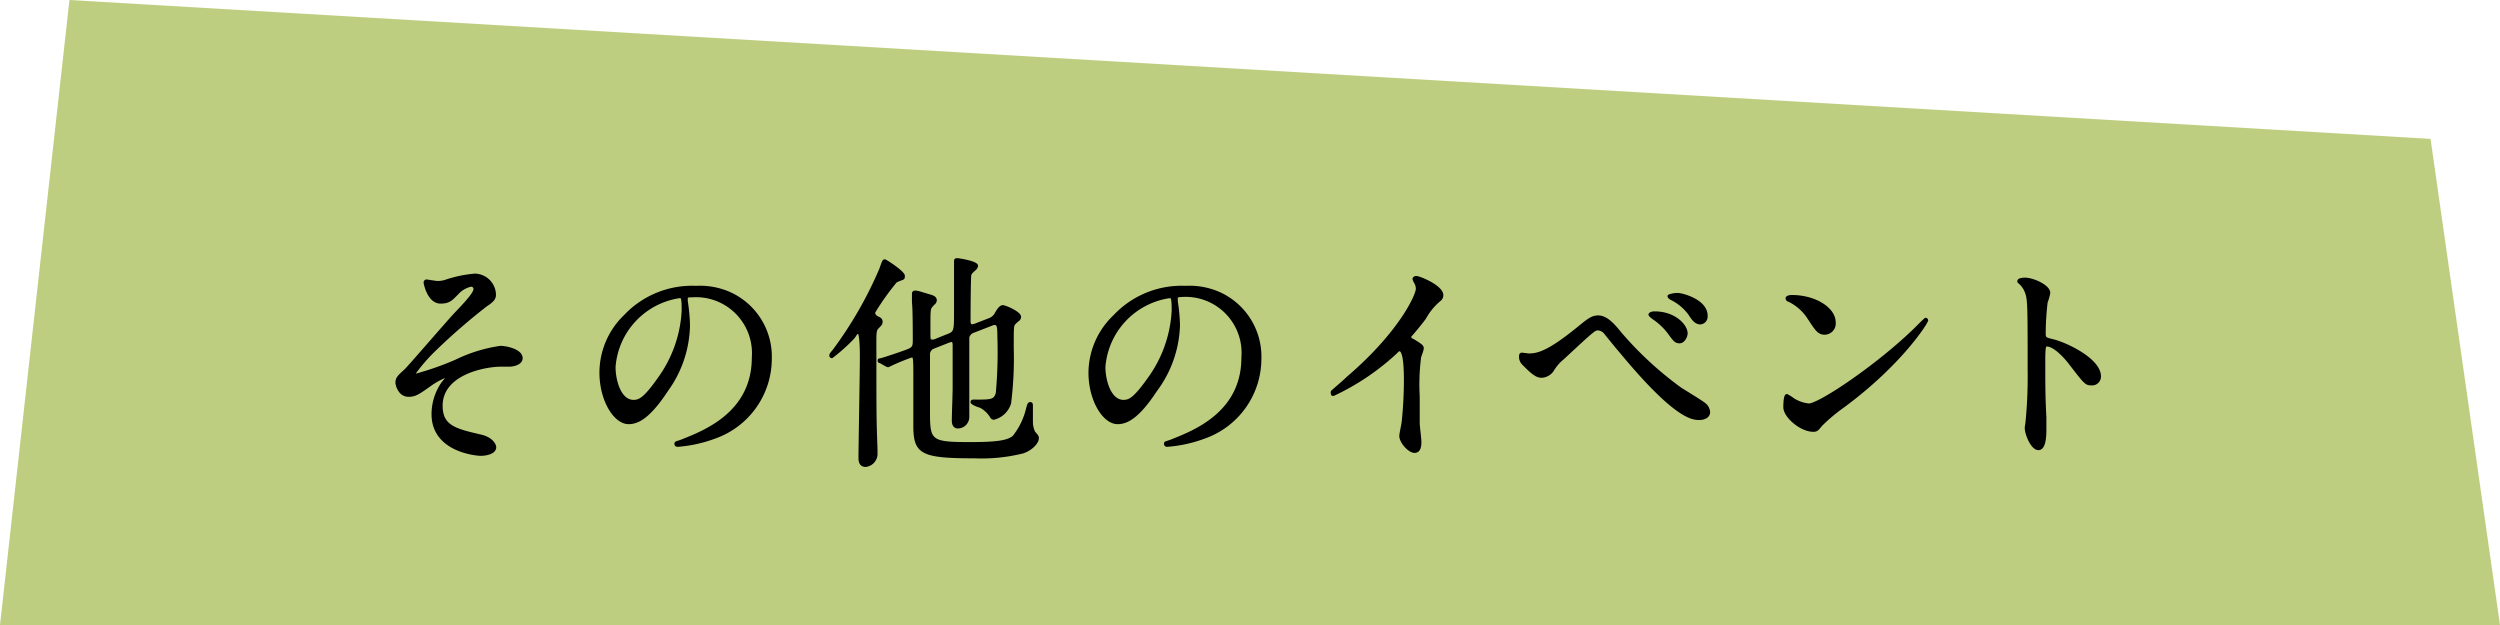
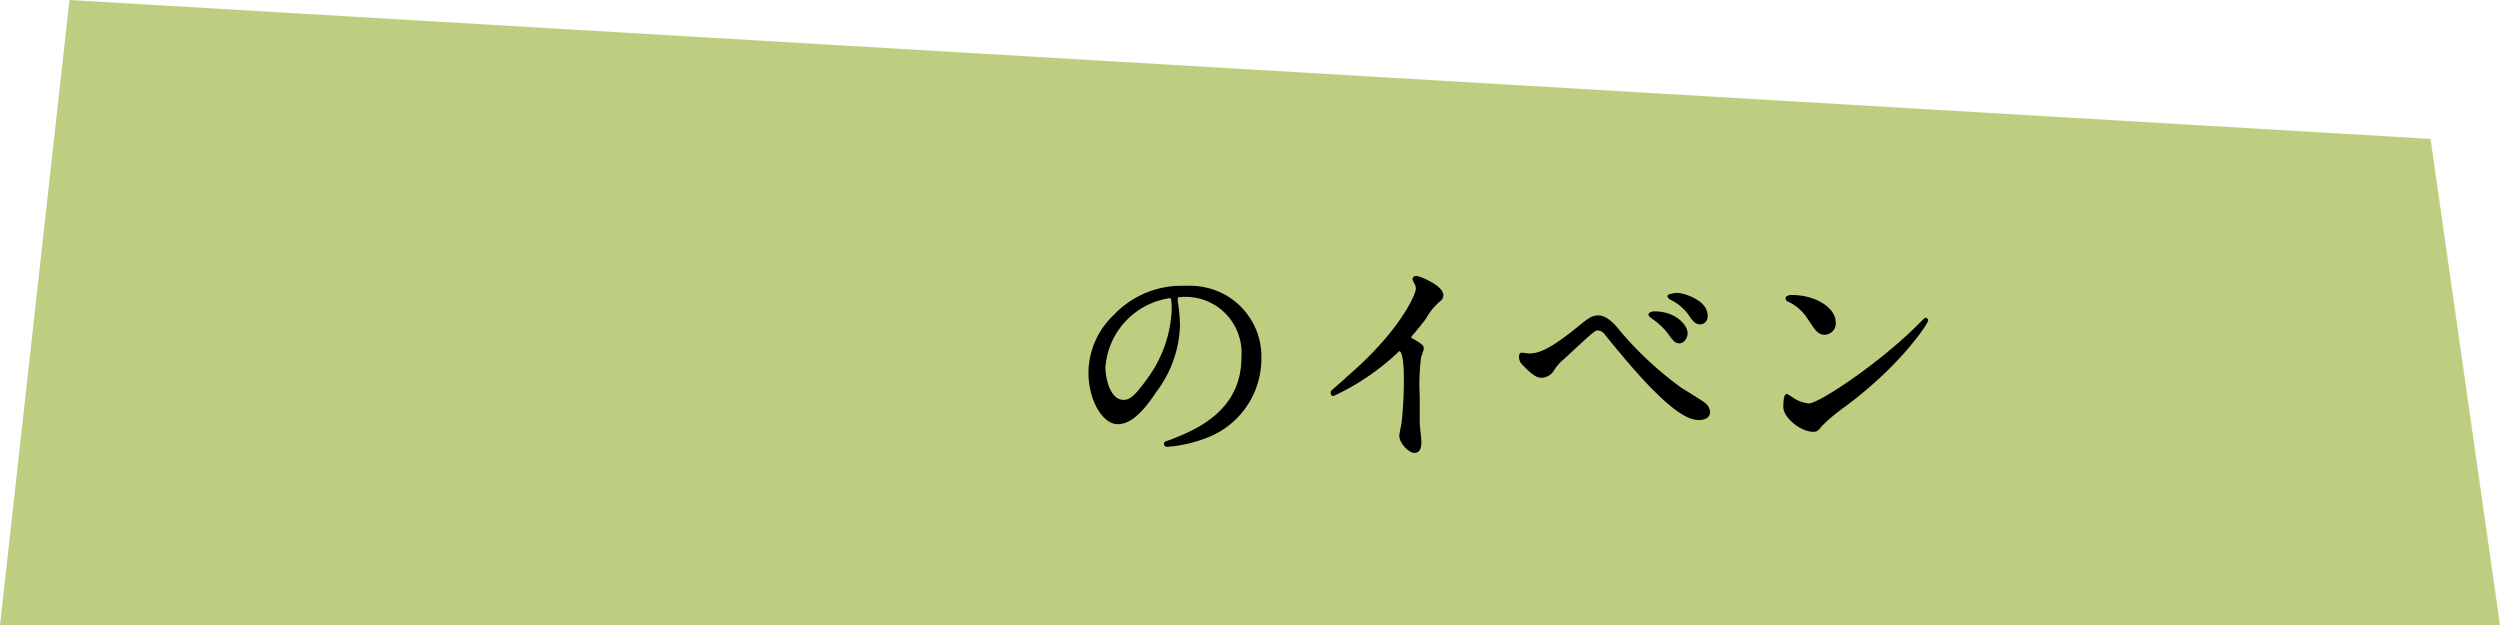
<svg xmlns="http://www.w3.org/2000/svg" viewBox="0 0 180 45">
  <defs>
    <style>.cls-1{fill:#bece81;}.cls-2{stroke:#000;stroke-linecap:round;stroke-linejoin:round;stroke-width:0.2px;}</style>
  </defs>
  <g id="レイヤー_2" data-name="レイヤー 2">
    <g id="レイヤー_3" data-name="レイヤー 3">
      <polygon class="cls-1" points="5 0 175 10 180 45 0 45 5 0" />
-       <path class="cls-2" d="M35.61,21.22c0,.24-.1.42-.61.75a43.8,43.8,0,0,0-3.7,3.21,12.34,12.34,0,0,0-1.49,1.72c0,.07.07.1.15.1a21.25,21.25,0,0,0,2.85-1,10.87,10.87,0,0,1,3.23-1c.35,0,1.49.21,1.49.79,0,.4-.61.51-.83.51l-.6,0c-1.28,0-4.33.62-4.33,2.91,0,1.51,1,1.75,2.86,2.18.8.19,1,.67,1,.81,0,.34-.49.52-1.05.52-.12,0-3.41-.2-3.41-2.9a3.93,3.93,0,0,1,.7-2.23c.06-.08.38-.46.38-.49s0-.05-.06-.05a5.33,5.33,0,0,0-1.2.64c-.87.62-1.09.78-1.58.78-.66,0-.84-.78-.84-.92,0-.31.15-.45.61-.87.15-.11,3-3.42,3.54-4s1.47-1.5,1.47-1.87a.27.27,0,0,0-.27-.27,1.88,1.88,0,0,0-1,.58c-.43.44-.6.64-1.2.64-.86,0-1.12-1.36-1.12-1.41a.12.12,0,0,1,.12-.13s.67.11.78.11a1.89,1.89,0,0,0,.56-.08,8.81,8.81,0,0,1,2.13-.45A1.45,1.45,0,0,1,35.61,21.22Z" />
-       <path class="cls-2" d="M49.42,21.51s0,.11,0,.18a12.8,12.8,0,0,1,.16,1.73A8.21,8.21,0,0,1,48,28.11c-1.28,1.95-2.1,2.33-2.74,2.33-1,0-2-1.65-2-3.6A5.65,5.65,0,0,1,45,22.76a6.63,6.63,0,0,1,5.11-2.08,5.26,5.26,0,0,1,2.57.51,5,5,0,0,1,2.79,4.66,6,6,0,0,1-4,5.63,9.77,9.77,0,0,1-2.65.59c-.07,0-.16,0-.16-.11s0-.06.43-.22c1.66-.66,5.14-2,5.14-6a4.13,4.13,0,0,0-4.44-4.43C49.43,21.29,49.42,21.41,49.42,21.51Zm-5.2,4.91c0,1,.41,2.47,1.39,2.47.46,0,.85-.19,2-1.86a9.11,9.11,0,0,0,1.57-4.66c0-1-.06-1-.27-1A5.53,5.53,0,0,0,44.22,26.42Z" />
-       <path class="cls-2" d="M61.43,24.31a12.72,12.72,0,0,1-1.54,1.38.09.09,0,0,1-.08-.08c0-.07,0-.1.21-.34A28.62,28.62,0,0,0,63.4,19.4c.2-.56.22-.63.3-.63s1.35.84,1.35,1.09,0,.13-.55.39a18.27,18.27,0,0,0-1.58,2.22.15.15,0,0,0,0,.08c0,.18.19.29.32.35s.21.13.21.27-.06.2-.27.41S63,24,63,25.51c0,4.28,0,4.56.08,6.84,0,0,0,.19,0,.25a.85.85,0,0,1-.75.92c-.42,0-.42-.39-.42-.58,0-.71.1-6.2.1-7.24,0-.25,0-1.68-.18-1.74S61.67,24,61.43,24.31ZM71.24,23a.88.88,0,0,0,.5-.46c.11-.18.28-.47.46-.47s1.22.45,1.22.75a.3.3,0,0,1-.1.2,2.1,2.1,0,0,0-.27.24c-.16.17-.16.21-.16,1.77a26.22,26.22,0,0,1-.19,4,1.61,1.61,0,0,1-1.14,1.09.18.18,0,0,1-.16-.08,2,2,0,0,0-.83-.79c-.08,0-.59-.2-.59-.3s.08-.08.35-.08c1,0,1.33,0,1.47-.59a32.78,32.78,0,0,0,.11-4.05c0-.43,0-.92-.22-.92a.44.44,0,0,0-.18,0l-1.39.54a.61.61,0,0,0-.43.43c0,.28,0,3,0,3.43s0,1.94,0,2.3a.73.73,0,0,1-.72.74c-.34,0-.34-.37-.34-.51,0-.32.06-1.91.06-2.27s0-2.58,0-3.06c0-.13,0-.39-.16-.39a1.08,1.08,0,0,0-.21.05l-1.14.45a.54.54,0,0,0-.32.54c0,.45,0,3.51,0,4.25,0,2,.22,2.12,3,2.12,1.92,0,2.67-.12,3.12-.46a5.18,5.18,0,0,0,1-2.06c.08-.29.1-.36.2-.36s.09.05.09.39c0,.13,0,.78,0,.93a1.86,1.86,0,0,0,.16.75c.23.27.27.3.27.43,0,.3-.42.78-1.06,1a12.38,12.38,0,0,1-3.49.35c-3.74,0-4.24-.29-4.29-2.05,0-.44,0-2.86,0-3.44,0-1.73,0-1.77-.23-1.77a15,15,0,0,0-1.68.7s-.06,0-.14-.05l-.42-.24s-.1,0-.1-.08,0-.05.13-.08c.34-.09,1.2-.38,1.56-.51.84-.29.84-.34.84-1,0-.13,0-2.2-.06-2.61,0-.08,0-.48,0-.58s0-.17.16-.17.71.19,1,.27c.16.05.43.11.43.33a.31.31,0,0,1-.09.2,1.82,1.82,0,0,0-.27.3c-.1.19-.1.35-.1,1.73,0,.62,0,.69.19.69a.47.47,0,0,0,.18,0l1-.4c.53-.21.53-.32.53-1.75,0-.5,0-2.94,0-3.51,0-.17,0-.19.14-.19s1.39.21,1.39.45a.38.38,0,0,1-.11.21c-.29.26-.32.29-.37.42s-.06,3-.06,3.36c0,.08,0,.32.24.32l.19-.05Z" />
-       <path class="cls-2" d="M84.7,21.51s0,.11,0,.18a12.8,12.8,0,0,1,.16,1.73,8.21,8.21,0,0,1-1.65,4.69c-1.28,1.95-2.1,2.33-2.74,2.33-1,0-2-1.65-2-3.6a5.65,5.65,0,0,1,1.78-4.08,6.62,6.62,0,0,1,5.1-2.08,5.28,5.28,0,0,1,2.58.51,5,5,0,0,1,2.79,4.66,6,6,0,0,1-4,5.63,9.77,9.77,0,0,1-2.65.59c-.07,0-.16,0-.16-.11s0-.06.43-.22c1.66-.66,5.14-2,5.14-6A4.13,4.13,0,0,0,85,21.29C84.71,21.29,84.7,21.41,84.7,21.51Zm-5.21,4.91c0,1,.42,2.47,1.4,2.47.46,0,.84-.19,2-1.86a9.11,9.11,0,0,0,1.57-4.66c0-1-.07-1-.27-1A5.54,5.54,0,0,0,79.49,26.42Z" />
+       <path class="cls-2" d="M84.7,21.51s0,.11,0,.18a12.8,12.8,0,0,1,.16,1.73,8.21,8.21,0,0,1-1.65,4.69c-1.28,1.95-2.1,2.33-2.74,2.33-1,0-2-1.65-2-3.6a5.65,5.65,0,0,1,1.78-4.08,6.62,6.62,0,0,1,5.1-2.08,5.28,5.28,0,0,1,2.58.51,5,5,0,0,1,2.79,4.66,6,6,0,0,1-4,5.63,9.77,9.77,0,0,1-2.65.59c-.07,0-.16,0-.16-.11s0-.06.43-.22c1.66-.66,5.14-2,5.14-6A4.13,4.13,0,0,0,85,21.29C84.71,21.29,84.7,21.41,84.7,21.51Zm-5.21,4.91c0,1,.42,2.47,1.4,2.47.46,0,.84-.19,2-1.86a9.11,9.11,0,0,0,1.57-4.66c0-1-.07-1-.27-1A5.54,5.54,0,0,0,79.49,26.42" />
      <path class="cls-2" d="M101.72,24.49c.63.38.69.45.69.59s-.17.54-.19.64a15.57,15.57,0,0,0-.1,2.83c0,.44,0,1.3,0,1.92,0,.2.12,1.12.12,1.33s0,.71-.39.71-1-.69-1-1.12c0-.16.16-.87.17-1a29.28,29.28,0,0,0,.16-2.94c0-.58,0-2.26-.41-2.26-.08,0-.15.06-.27.19A17.46,17.46,0,0,1,96,28.41c-.05,0-.08,0-.08-.1a.14.14,0,0,1,0-.11c.41-.37.86-.74,1.12-1,3.78-3.23,5-5.95,5-6.4a.89.89,0,0,0-.12-.45,1.23,1.23,0,0,1-.12-.26c0-.06.08-.12.16-.12.25,0,1.86.67,1.86,1.28a.42.42,0,0,1-.14.32,4.44,4.44,0,0,0-1.09,1.31c-.27.38-.79,1-1.09,1.34A.28.28,0,0,0,101.72,24.49Z" />
      <path class="cls-2" d="M116.66,24A25.13,25.13,0,0,0,121,28c.27.17,1.47.9,1.68,1.07a.82.82,0,0,1,.35.59c0,.37-.39.48-.67.48-.47,0-1.68,0-5.65-4.8-.2-.22-1-1.21-1.16-1.41a.76.76,0,0,0-.48-.24c-.27,0-.28,0-2.54,2.1a3.17,3.17,0,0,0-.72.82,1,1,0,0,1-.8.49c-.34,0-.61-.17-1.35-.93a.68.68,0,0,1-.19-.49c0-.08,0-.19.11-.19l.5.06c.74,0,1.55-.3,3.55-1.92.75-.61,1-.82,1.46-.82C115.68,22.82,116.22,23.45,116.66,24Zm4.75,0c0,.22-.19.62-.48.62s-.37-.13-.82-.74a4.81,4.81,0,0,0-1.09-1c-.07-.06-.23-.17-.23-.23s.16-.13.28-.13C120.56,22.49,121.41,23.45,121.41,24Zm1.44-1.25a.47.47,0,0,1-.42.51c-.35,0-.56-.32-.8-.69a3.59,3.59,0,0,0-1.28-1.06c-.16-.08-.19-.16-.19-.19s.32-.13.63-.13S122.85,21.64,122.85,22.73Z" />
      <path class="cls-2" d="M132.69,29.27a12.33,12.33,0,0,0-1.57,1.32c-.3.36-.33.4-.57.4-.87,0-2.05-1-2.05-1.67,0-.11,0-.85.16-.85a4.32,4.32,0,0,1,.48.31,2.65,2.65,0,0,0,1.09.37c.78,0,5-2.84,7.68-5.46.26-.26.71-.71.74-.71a.11.11,0,0,1,.08.08C138.73,23.21,136.86,26.2,132.69,29.27ZM131.38,24c-.43,0-.59-.26-1.12-1.06a3.49,3.49,0,0,0-1.46-1.31c-.06,0-.14-.08-.14-.15s.13-.14.35-.14c1.71,0,3.06.91,3.06,1.86A.71.71,0,0,1,131.38,24Z" />
-       <path class="cls-2" d="M145.8,20.09c.57,0,1.72.51,1.72,1a3.69,3.69,0,0,1-.19.67,20.86,20.86,0,0,0-.14,2.23c0,.35.06.4.53.51,1,.22,3.45,1.39,3.45,2.59a.54.54,0,0,1-.57.56c-.4,0-.45-.06-1.52-1.45-.45-.6-1.2-1.35-1.7-1.35-.16,0-.22,0-.22,1.19,0,1.69,0,2.54.08,4,0,.18,0,.58,0,.82,0,.4,0,1.45-.47,1.45s-.89-1.08-.89-1.5c0-.06.06-.4.06-.46a33.52,33.52,0,0,0,.15-3.72c0-4.58,0-5.09-.2-5.6a1.66,1.66,0,0,0-.54-.74l0-.06C145.36,20.09,145.78,20.09,145.8,20.09Z" />
    </g>
  </g>
</svg>